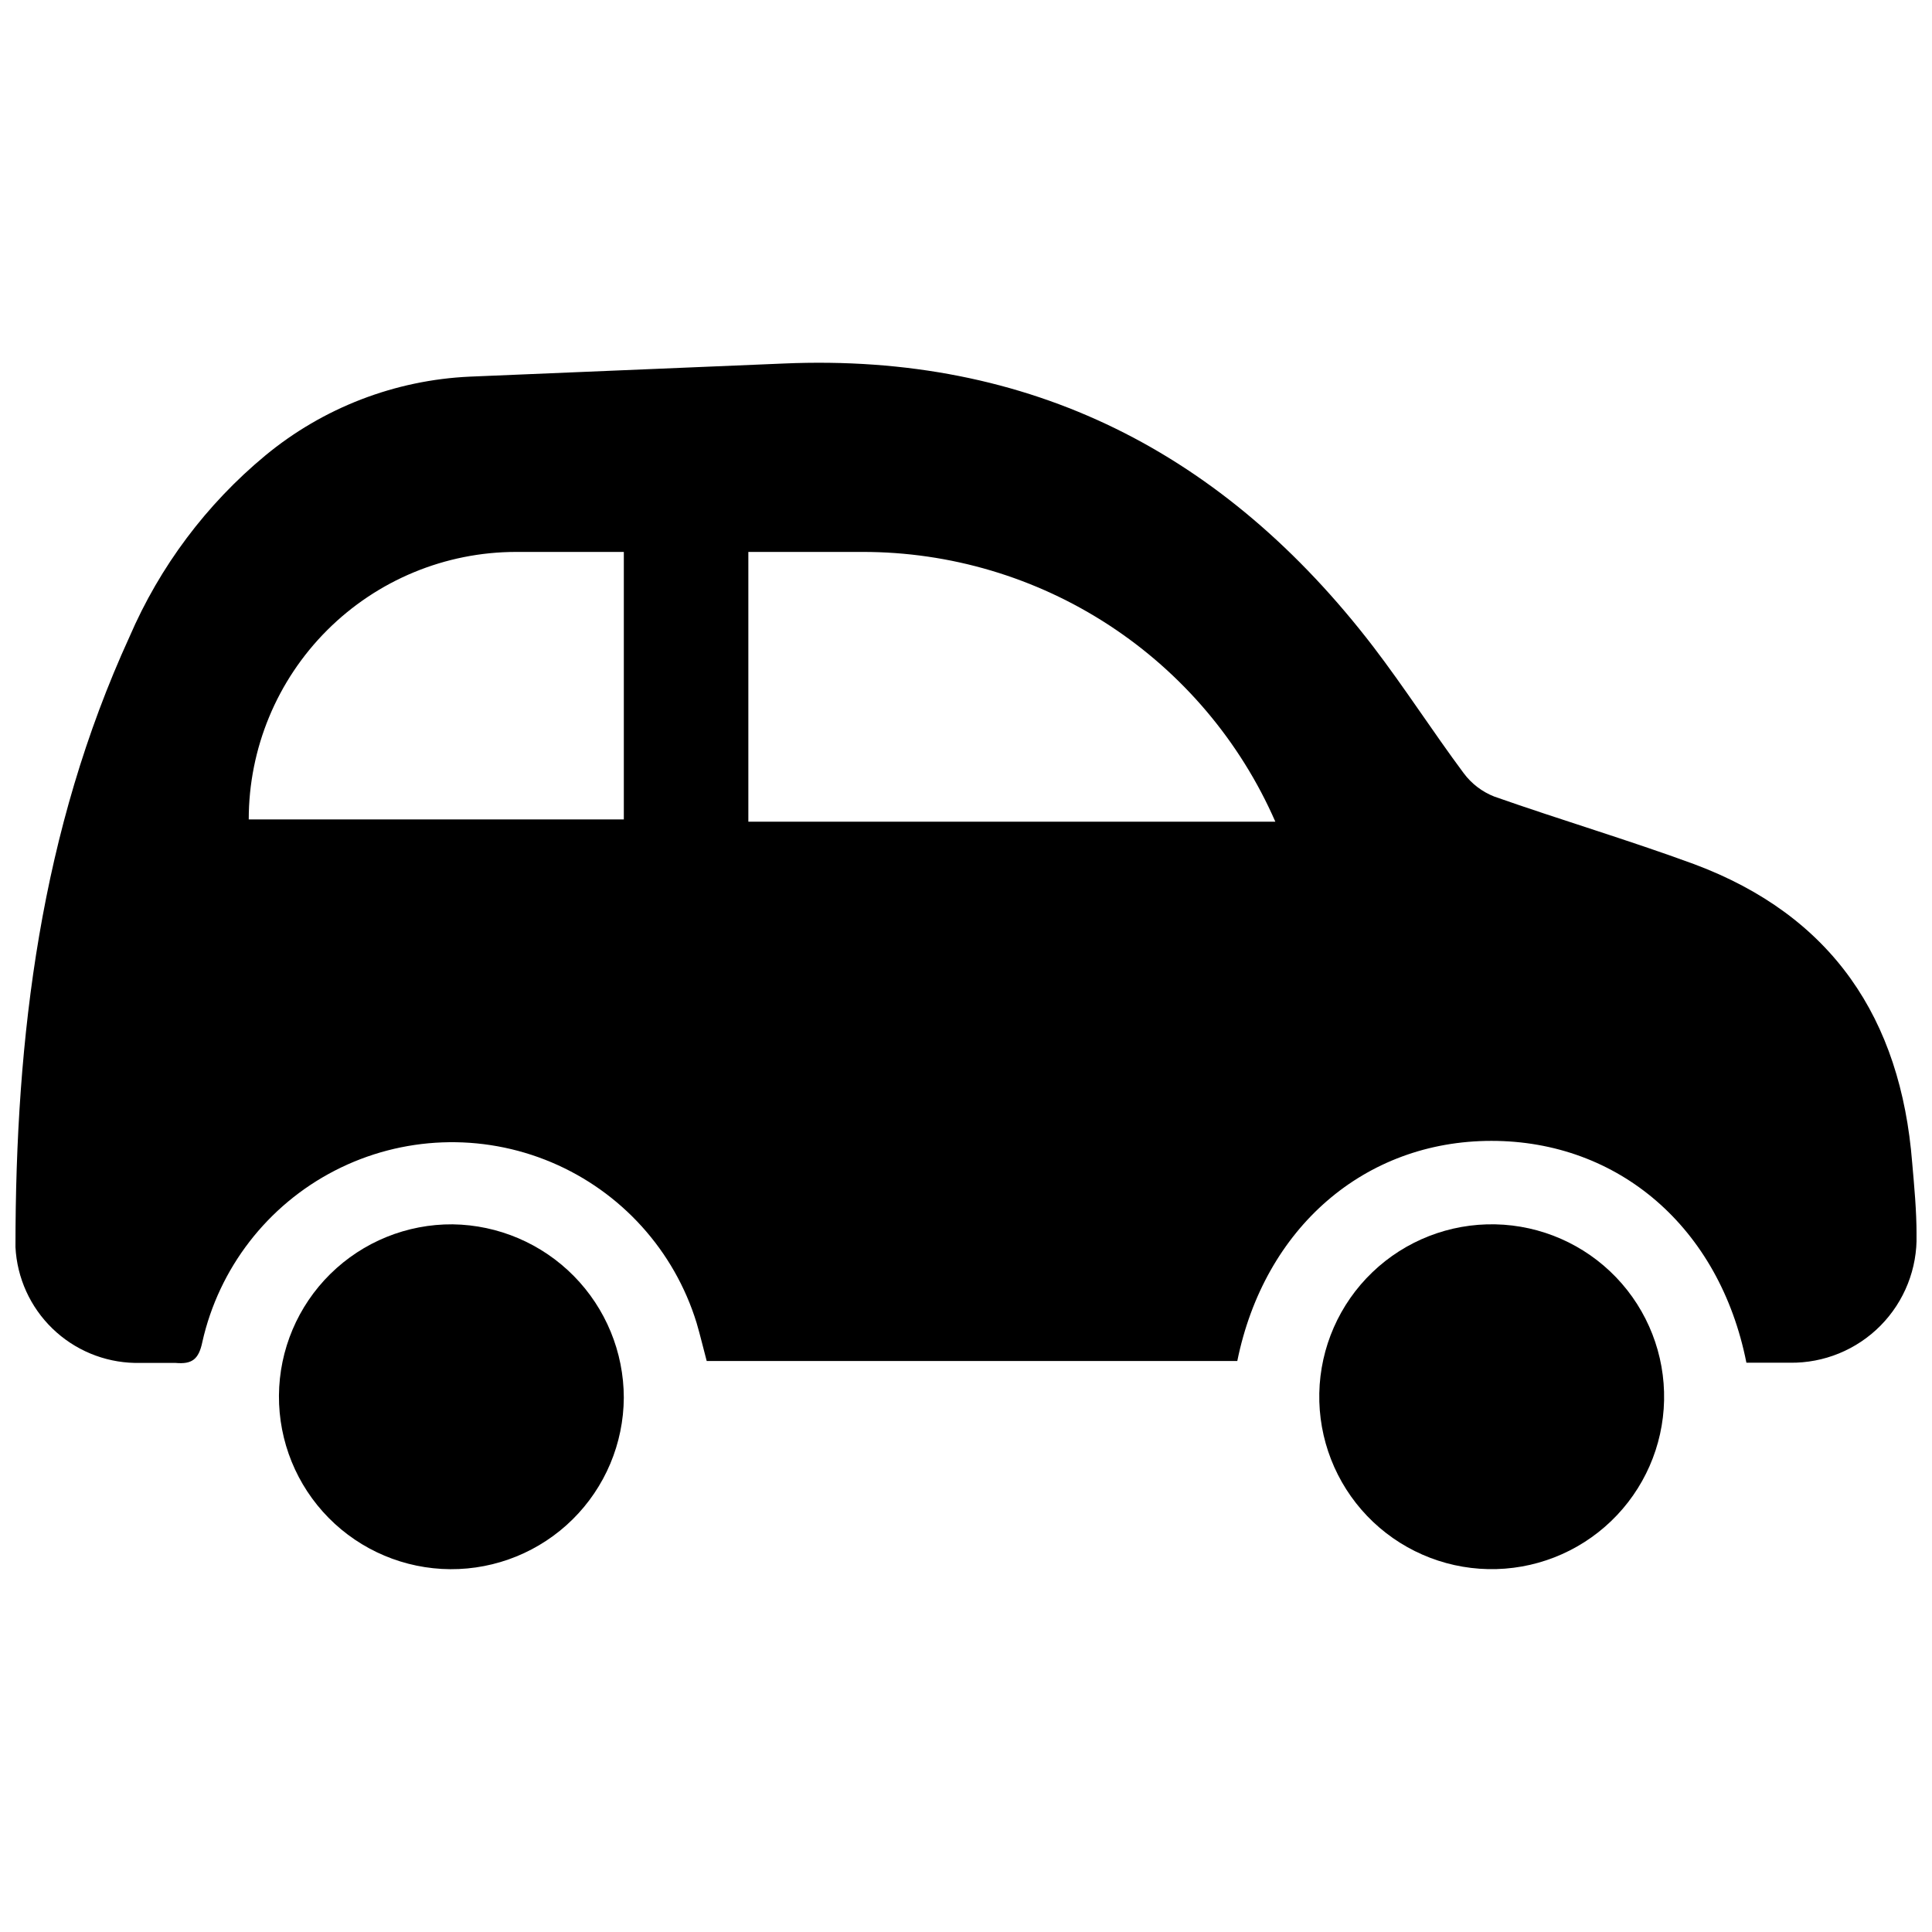
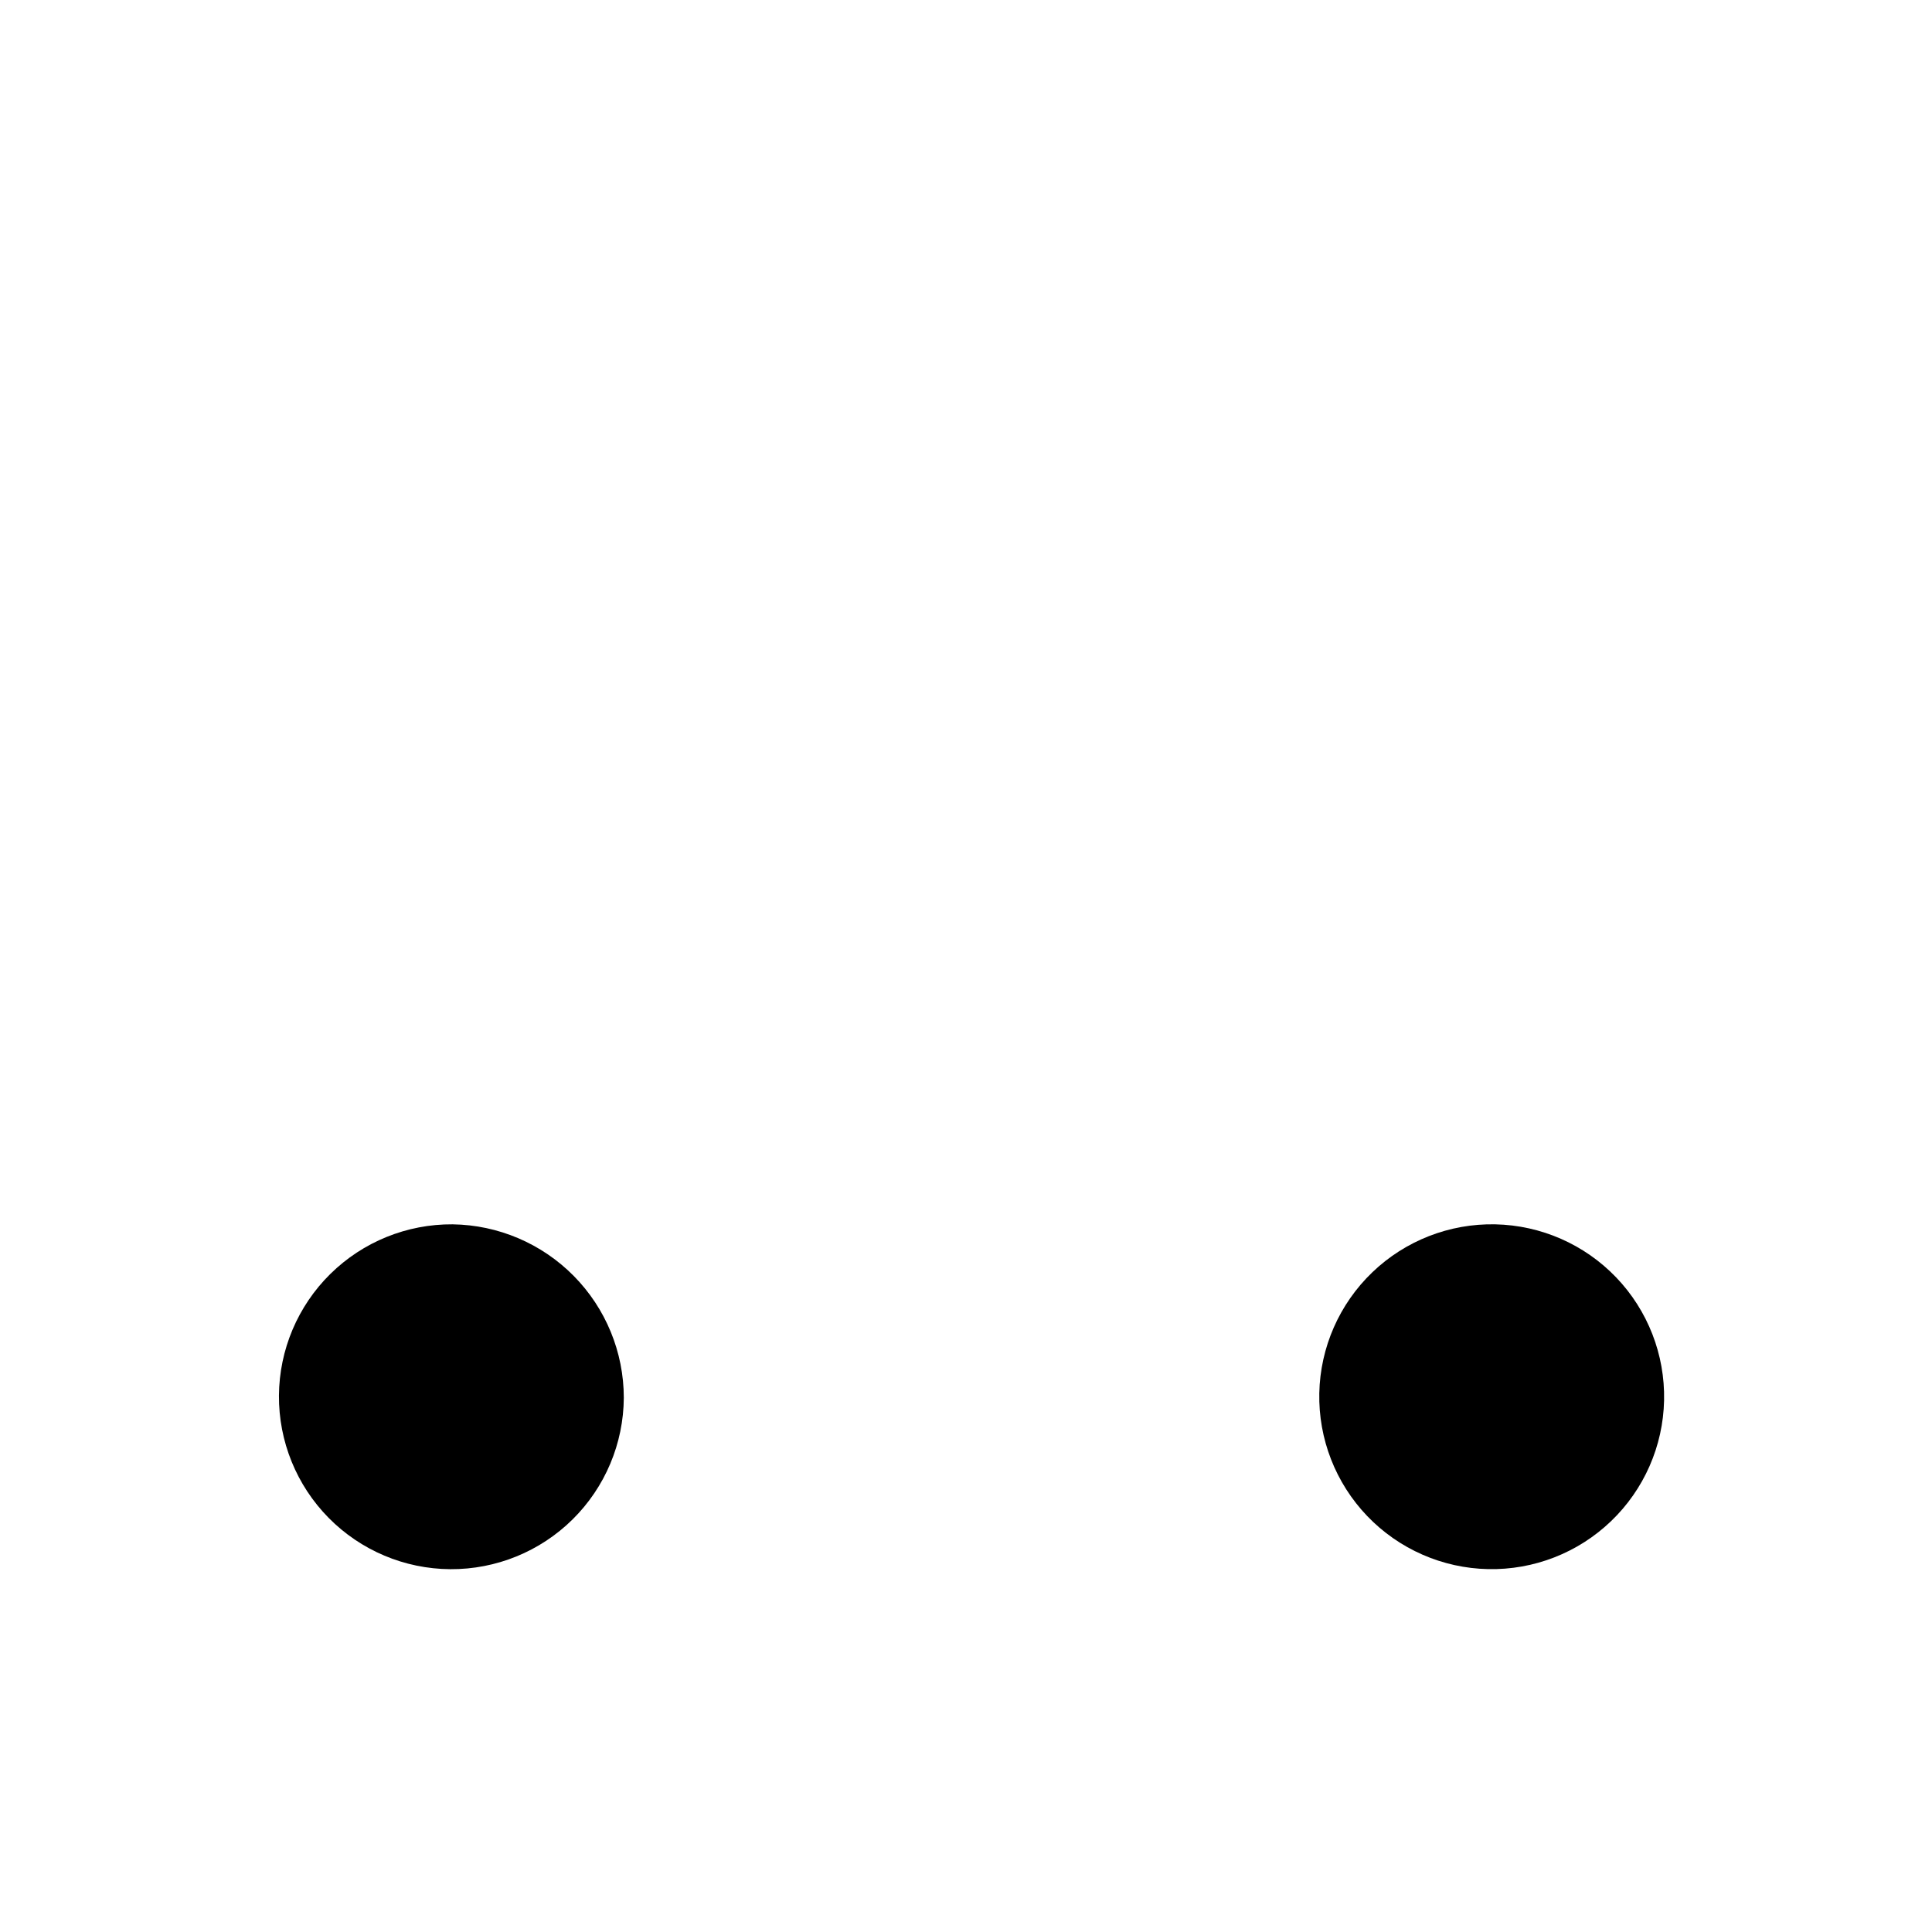
<svg xmlns="http://www.w3.org/2000/svg" width="800px" height="800px" version="1.1" viewBox="144 144 512 512">
  <defs>
    <clipPath id="a">
-       <path d="m148.09 240h503.81v266h-503.81z" />
-     </clipPath>
+       </clipPath>
  </defs>
  <g clip-path="url(#a)">
-     <path d="m650.75 452.14c-3.023-38.238-21.211-65.496-57.836-79.148-17.434-6.398-35.266-11.688-52.898-17.887h-0.004c-3.231-1.266-6.043-3.41-8.113-6.195-8.211-11.035-15.668-22.672-24.031-33.605-39.348-51.238-90.688-77.789-156.18-74.969l-83.18 3.477c-19.859 0.902-38.887 8.242-54.211 20.91-15.613 12.938-27.938 29.391-35.969 48.012-23.527 51.387-30.23 105.8-30.23 161.77 0.418 8.168 3.914 15.871 9.785 21.562 5.871 5.695 13.68 8.953 21.855 9.121h10.781c4.383 0.402 6.144-0.957 7.106-5.543h-0.004c4.402-19.594 17.262-36.23 35.117-45.426 17.855-9.195 38.867-10 57.371-2.207 18.508 7.797 32.609 23.395 38.504 42.594 1.008 3.426 1.812 6.902 2.672 10.078h140.61c7.152-35.266 33.703-58.34 67.359-58.34s60.457 22.922 67.562 58.793h11.539-0.004c9.008 0.125 17.68-3.426 24.012-9.832 6.332-6.41 9.777-15.121 9.543-24.125 0-6.348-0.605-12.746-1.156-19.043zm-341.43-90.988h-99.402c0-18.801 7.469-36.832 20.762-50.125 13.297-13.293 31.324-20.762 50.125-20.762h28.516zm33 0.605v-71.492h30.23-0.004c23.219-0.023 45.941 6.727 65.379 19.426 19.438 12.699 34.746 30.793 44.051 52.062z" />
-   </g>
+     </g>
  <path d="m263.97 468.46c-12.125-0.094-23.789 4.637-32.426 13.148-8.637 8.508-13.535 20.102-13.621 32.227-0.082 12.125 4.656 23.789 13.172 32.418 8.516 8.629 20.113 13.52 32.238 13.598 12.125 0.074 23.781-4.672 32.406-13.191 8.625-8.523 13.508-20.125 13.574-32.25-0.012-12.078-4.773-23.668-13.258-32.266-8.484-8.594-20.008-13.512-32.086-13.684z" />
  <path d="m540.26 468.46c-12.113-0.25-23.832 4.32-32.578 12.711-8.746 8.387-13.801 19.906-14.055 32.023-0.25 12.113 4.32 23.836 12.707 32.582s19.906 13.801 32.02 14.055c12.117 0.258 23.836-4.312 32.582-12.699 8.75-8.387 13.809-19.902 14.062-32.02 0.258-12.117-4.312-23.844-12.703-32.594s-19.914-13.805-32.035-14.059z" />
</svg>